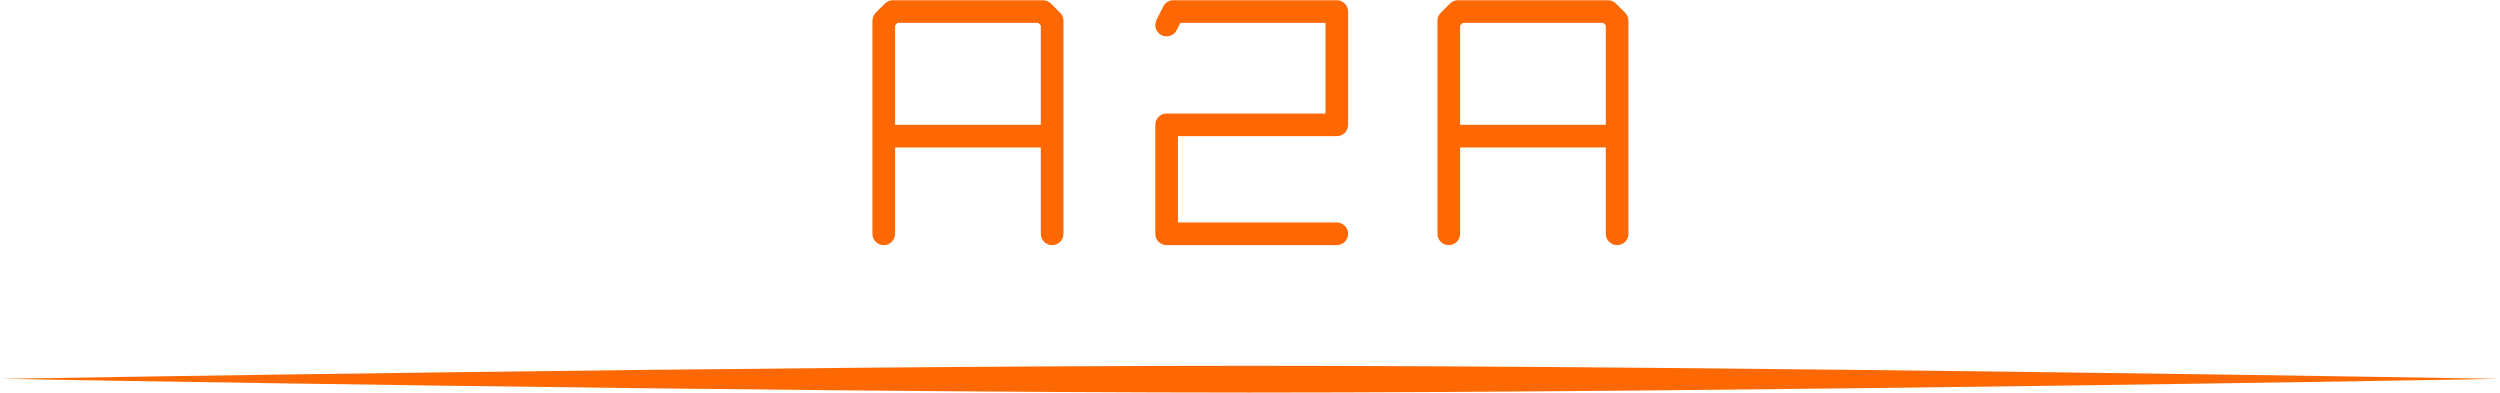
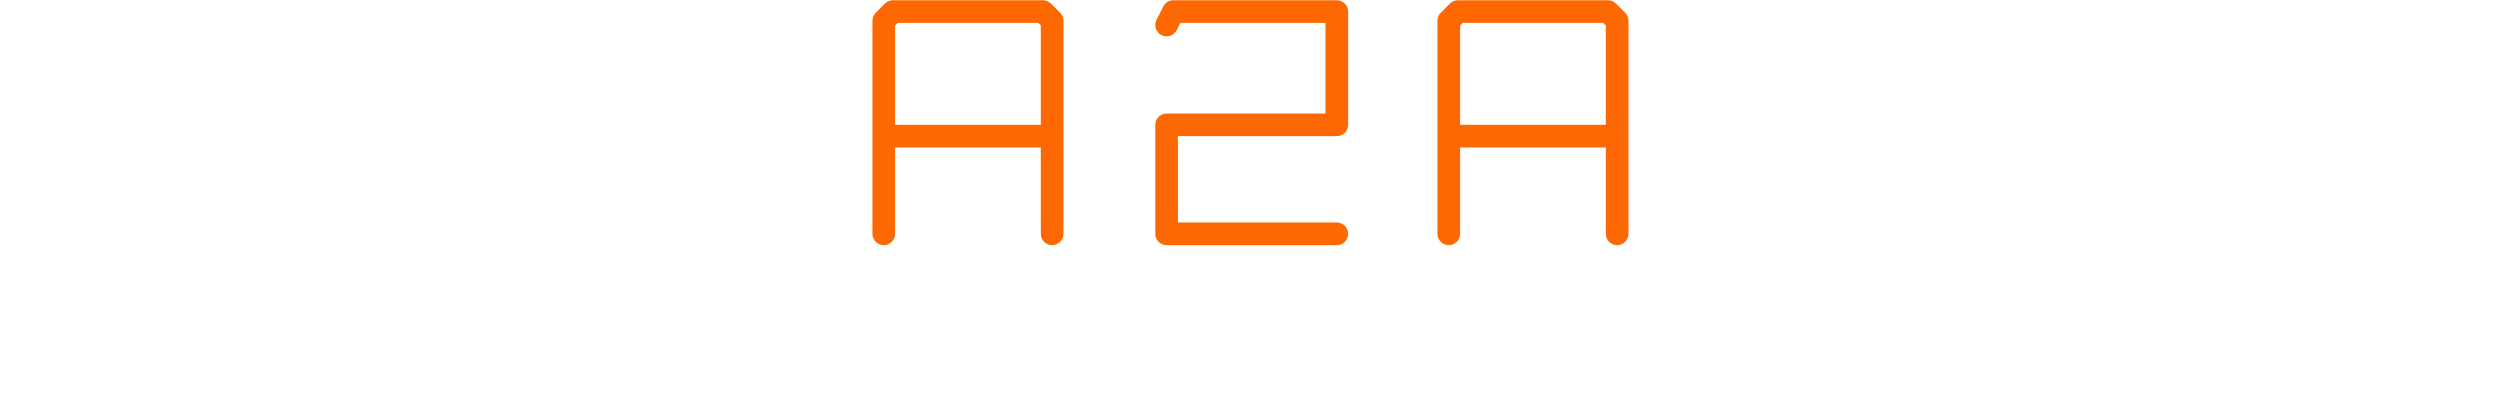
<svg xmlns="http://www.w3.org/2000/svg" width="903" height="142" viewBox="0 0 903 142" fill="none">
-   <path fill-rule="evenodd" clip-rule="evenodd" d="M0.737 136.832H0.726C2.069 136.832 276.179 132.128 451.121 132.125C626.49 132.122 902.6 136.832 902.6 136.832C902.6 136.832 626.5 141.802 451.121 141.796C276.169 141.79 0.737 136.832 0.737 136.832Z" fill="#FD6802" />
  <path fill-rule="evenodd" clip-rule="evenodd" d="M322.532 0.088C321.447 0.088 320.406 0.519 319.639 1.286L316.322 4.603C315.555 5.37 315.124 6.411 315.124 7.496V84.453C315.124 86.712 316.955 88.544 319.215 88.544C321.474 88.544 323.306 86.712 323.306 84.453V53.272H375.937V84.453C375.937 86.712 377.769 88.544 380.028 88.544C382.288 88.544 384.119 86.712 384.119 84.453V7.496C384.119 6.411 383.688 5.37 382.921 4.603L379.604 1.286C378.837 0.519 377.796 0.088 376.711 0.088H322.532ZM375.937 45.09H323.306V9.191L324.226 8.27H375.016L375.937 9.191V45.09ZM526.616 0.088C525.531 0.088 524.49 0.519 523.723 1.286L520.406 4.603C519.638 5.37 519.207 6.411 519.207 7.496V84.453C519.207 86.712 521.039 88.544 523.298 88.544C525.558 88.544 527.39 86.712 527.39 84.453V53.272H580.021V84.453C580.021 86.712 581.852 88.544 584.112 88.544C586.371 88.544 588.203 86.712 588.203 84.453V7.496C588.203 6.411 587.772 5.37 587.005 4.603L583.688 1.286C582.92 0.519 581.88 0.088 580.795 0.088H526.616ZM580.021 45.09H527.39V9.191L528.31 8.27H579.1L580.021 9.191V45.09Z" fill="#FD6802" />
  <path d="M423.812 0.088C422.262 0.088 420.845 0.964 420.153 2.35L417.722 7.215C416.712 9.237 417.531 11.694 419.553 12.704C421.574 13.714 424.031 12.894 425.041 10.873L426.341 8.27H478.766V40.999H421.38C419.12 40.999 417.289 42.83 417.289 45.09V84.453C417.289 86.712 419.12 88.544 421.38 88.544H482.857C485.116 88.544 486.948 86.712 486.948 84.453C486.948 82.193 485.116 80.362 482.857 80.362H425.471V49.181H482.857C485.116 49.181 486.948 47.349 486.948 45.09V4.179C486.948 1.92 485.116 0.088 482.857 0.088H423.812Z" fill="#FD6802" />
</svg>